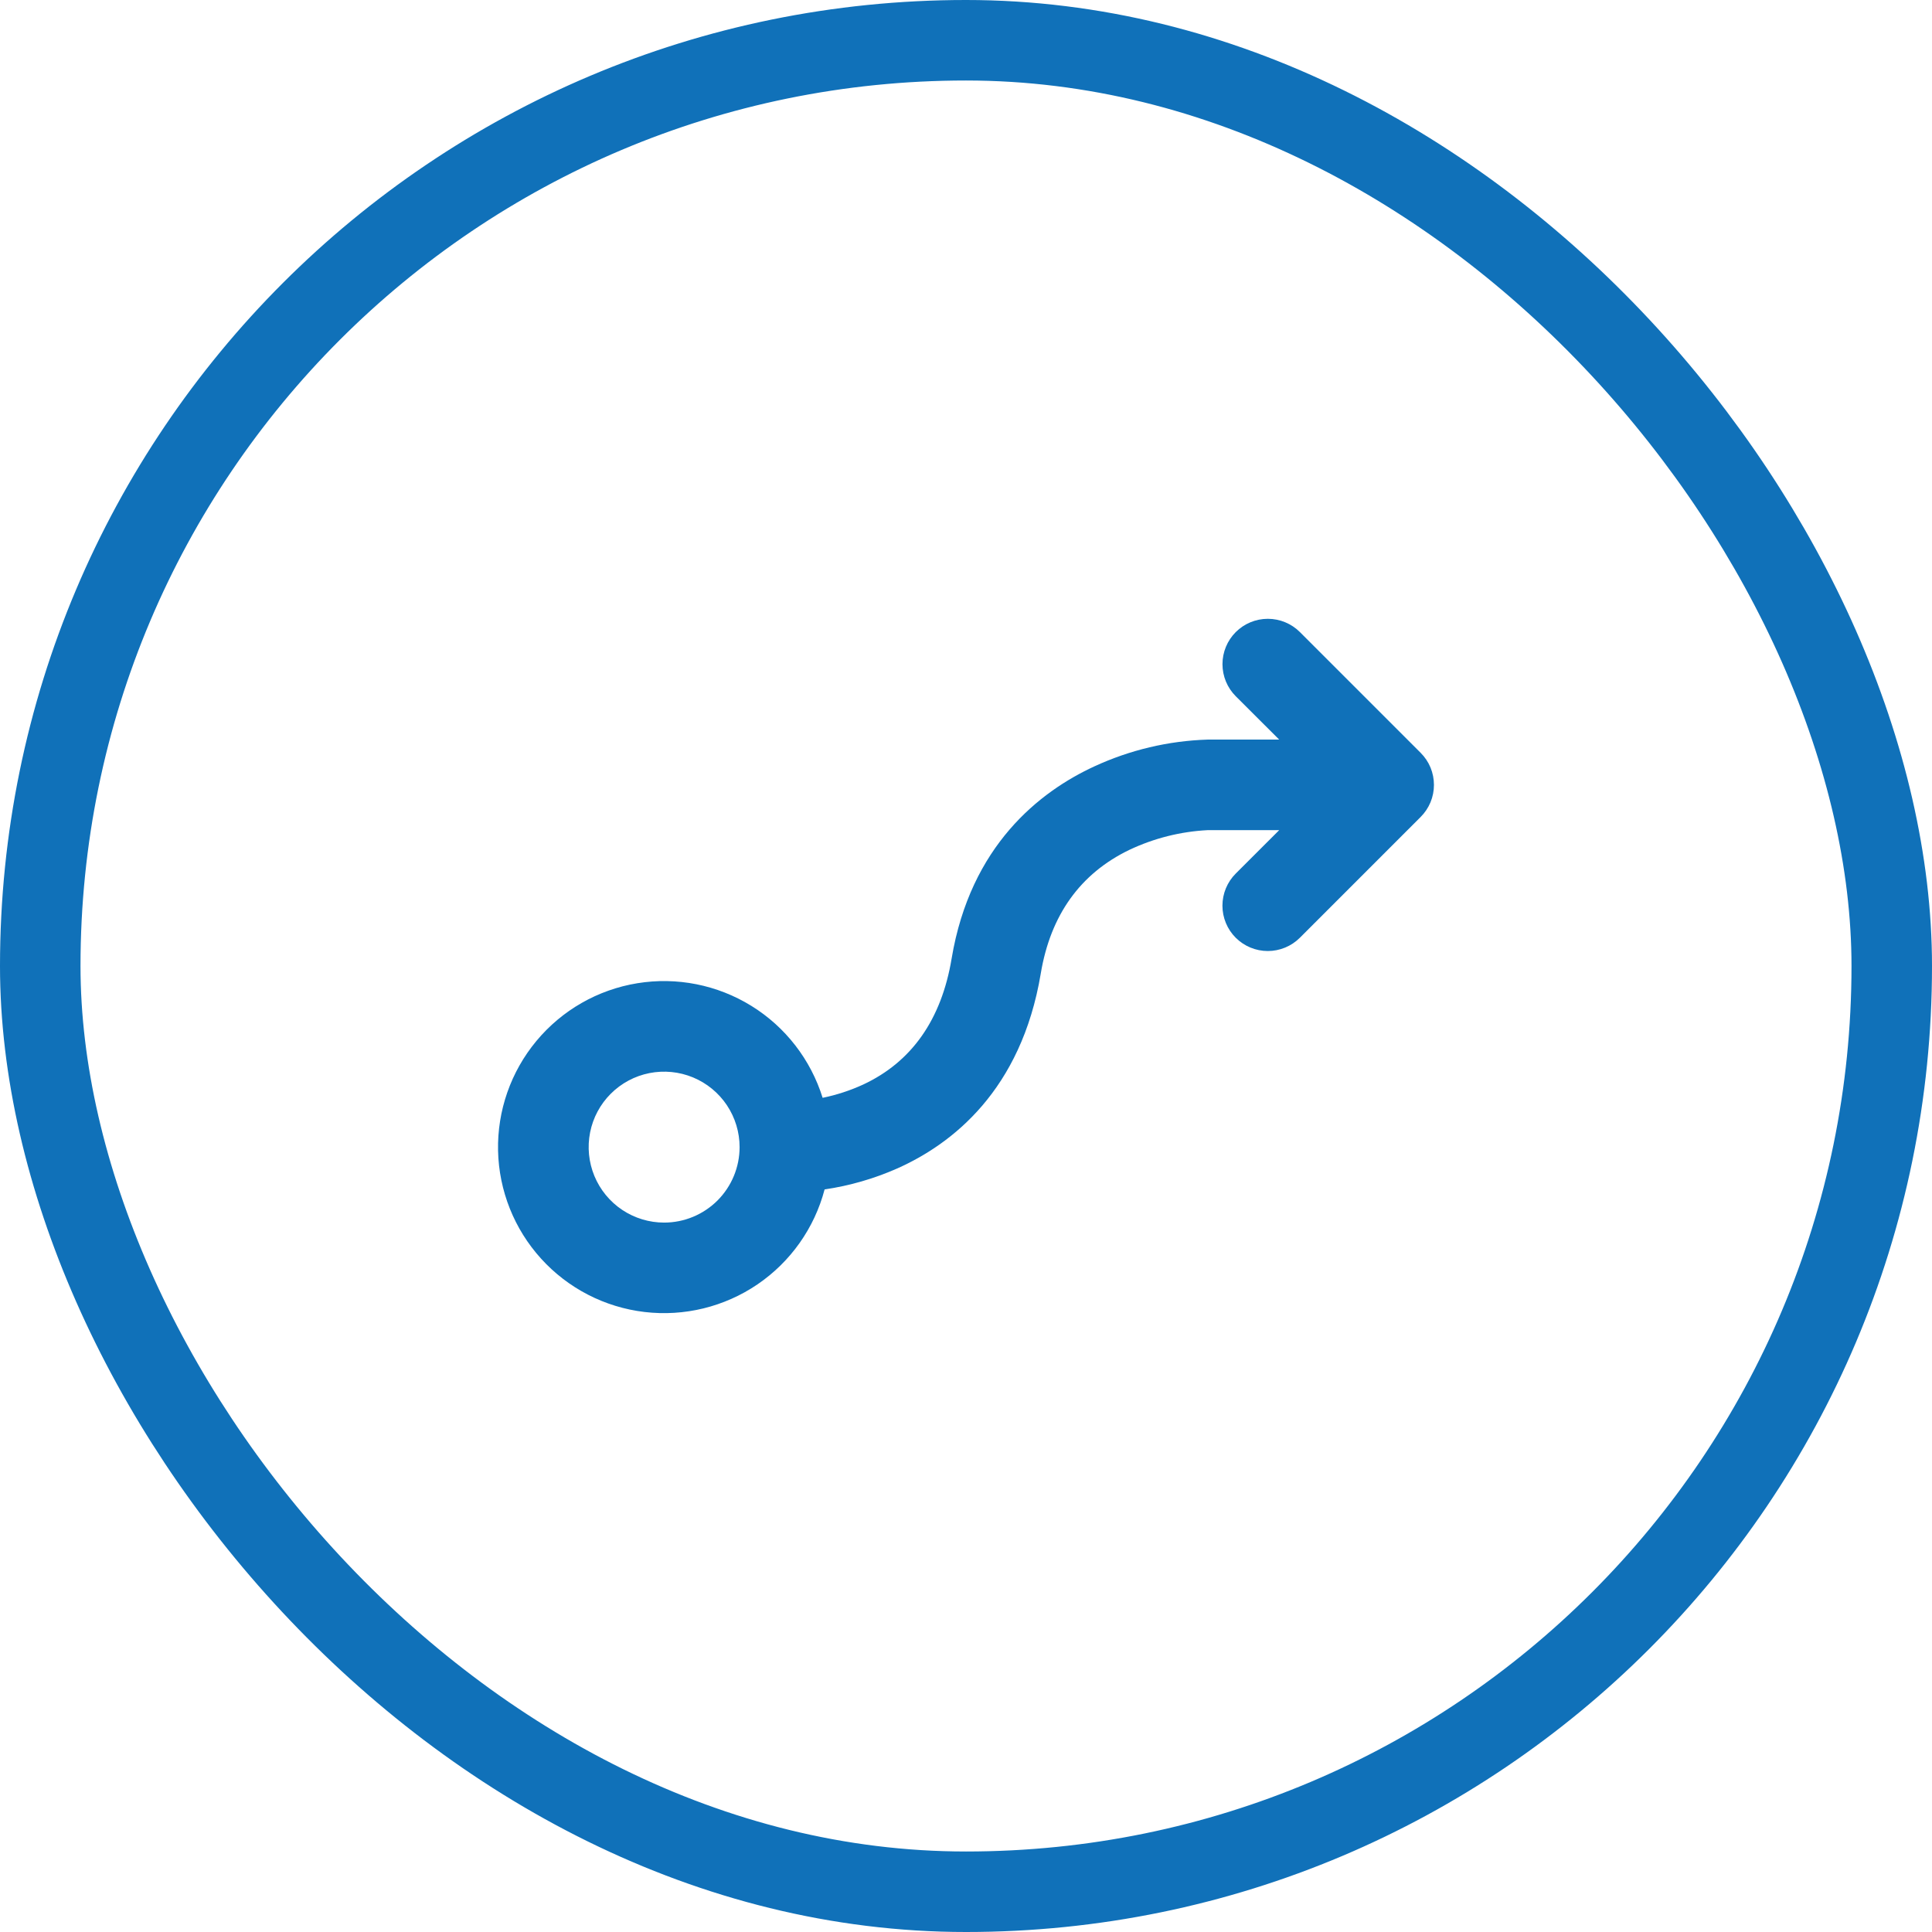
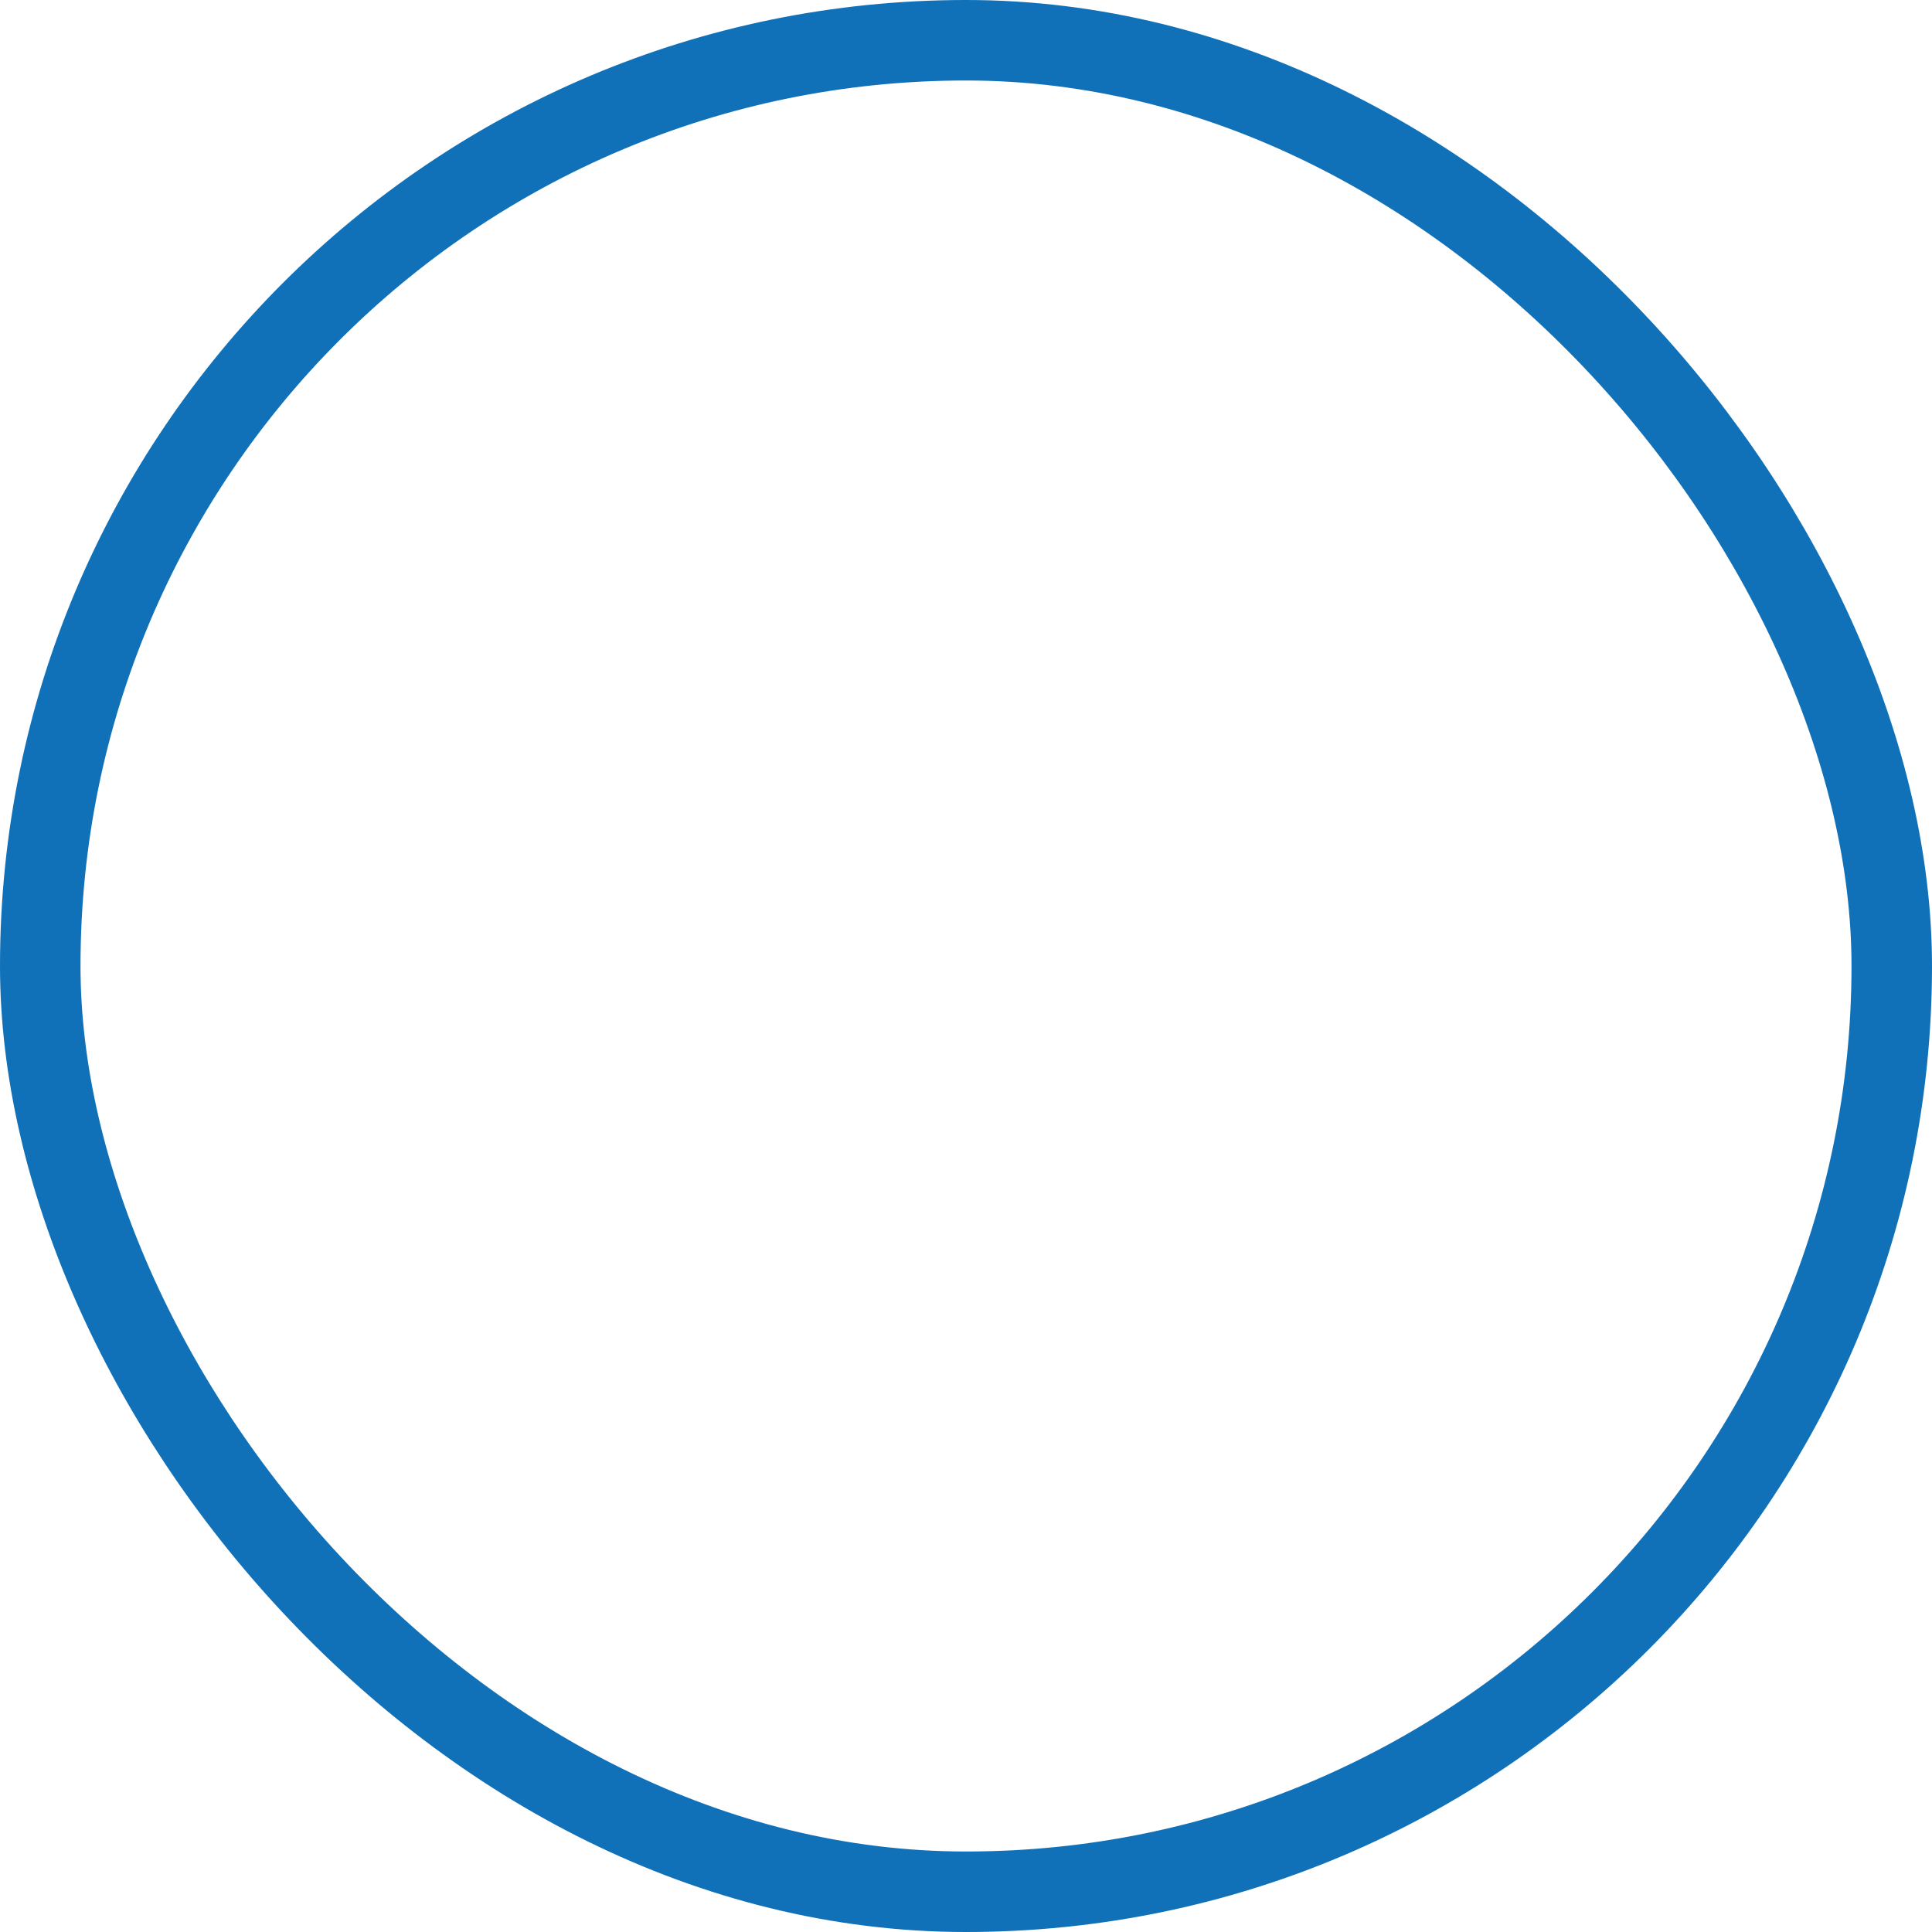
<svg xmlns="http://www.w3.org/2000/svg" width="48" height="48" viewBox="0 0 48 48" fill="none">
  <rect x="1" y="1" width="46" height="46" rx="23" stroke="#1071B9" stroke-width="2" />
-   <path d="M35.296 18.704L32.296 15.704C32.085 15.493 31.798 15.374 31.499 15.374C31.2 15.374 30.913 15.493 30.702 15.704C30.491 15.915 30.372 16.202 30.372 16.501C30.372 16.8 30.491 17.087 30.702 17.298L31.781 18.375H30C29.027 18.406 28.071 18.633 27.188 19.041C25.829 19.668 24.112 21.009 23.643 23.814C23.391 25.33 22.651 26.383 21.446 26.945C21.124 27.093 20.785 27.204 20.438 27.275C20.142 26.325 19.514 25.514 18.668 24.991C17.822 24.468 16.816 24.268 15.835 24.428C14.853 24.588 13.963 25.097 13.327 25.862C12.691 26.627 12.353 27.595 12.374 28.589C12.396 29.584 12.776 30.537 13.445 31.273C14.113 32.009 15.025 32.479 16.013 32.596C17 32.713 17.997 32.469 18.819 31.91C19.641 31.35 20.234 30.513 20.487 29.551C21.108 29.46 21.713 29.285 22.287 29.032C23.648 28.427 25.372 27.095 25.858 24.185C26.1 22.733 26.841 21.701 28.06 21.114C28.669 20.826 29.328 20.66 30 20.625H31.781L30.701 21.704C30.49 21.915 30.371 22.202 30.371 22.501C30.371 22.8 30.49 23.087 30.701 23.298C30.913 23.509 31.199 23.628 31.498 23.628C31.797 23.628 32.084 23.509 32.295 23.298L35.295 20.298C35.4 20.193 35.483 20.069 35.54 19.933C35.597 19.796 35.626 19.649 35.626 19.501C35.626 19.353 35.597 19.206 35.541 19.07C35.484 18.933 35.401 18.809 35.296 18.704ZM16.5 30.375C16.129 30.375 15.767 30.265 15.458 30.059C15.15 29.853 14.91 29.56 14.768 29.218C14.626 28.875 14.589 28.498 14.661 28.134C14.733 27.77 14.912 27.436 15.174 27.174C15.436 26.912 15.771 26.733 16.134 26.661C16.498 26.589 16.875 26.626 17.218 26.768C17.56 26.91 17.853 27.15 18.059 27.458C18.265 27.767 18.375 28.129 18.375 28.5C18.375 28.997 18.177 29.474 17.826 29.826C17.474 30.177 16.997 30.375 16.5 30.375Z" fill="#1071B9" />
</svg>